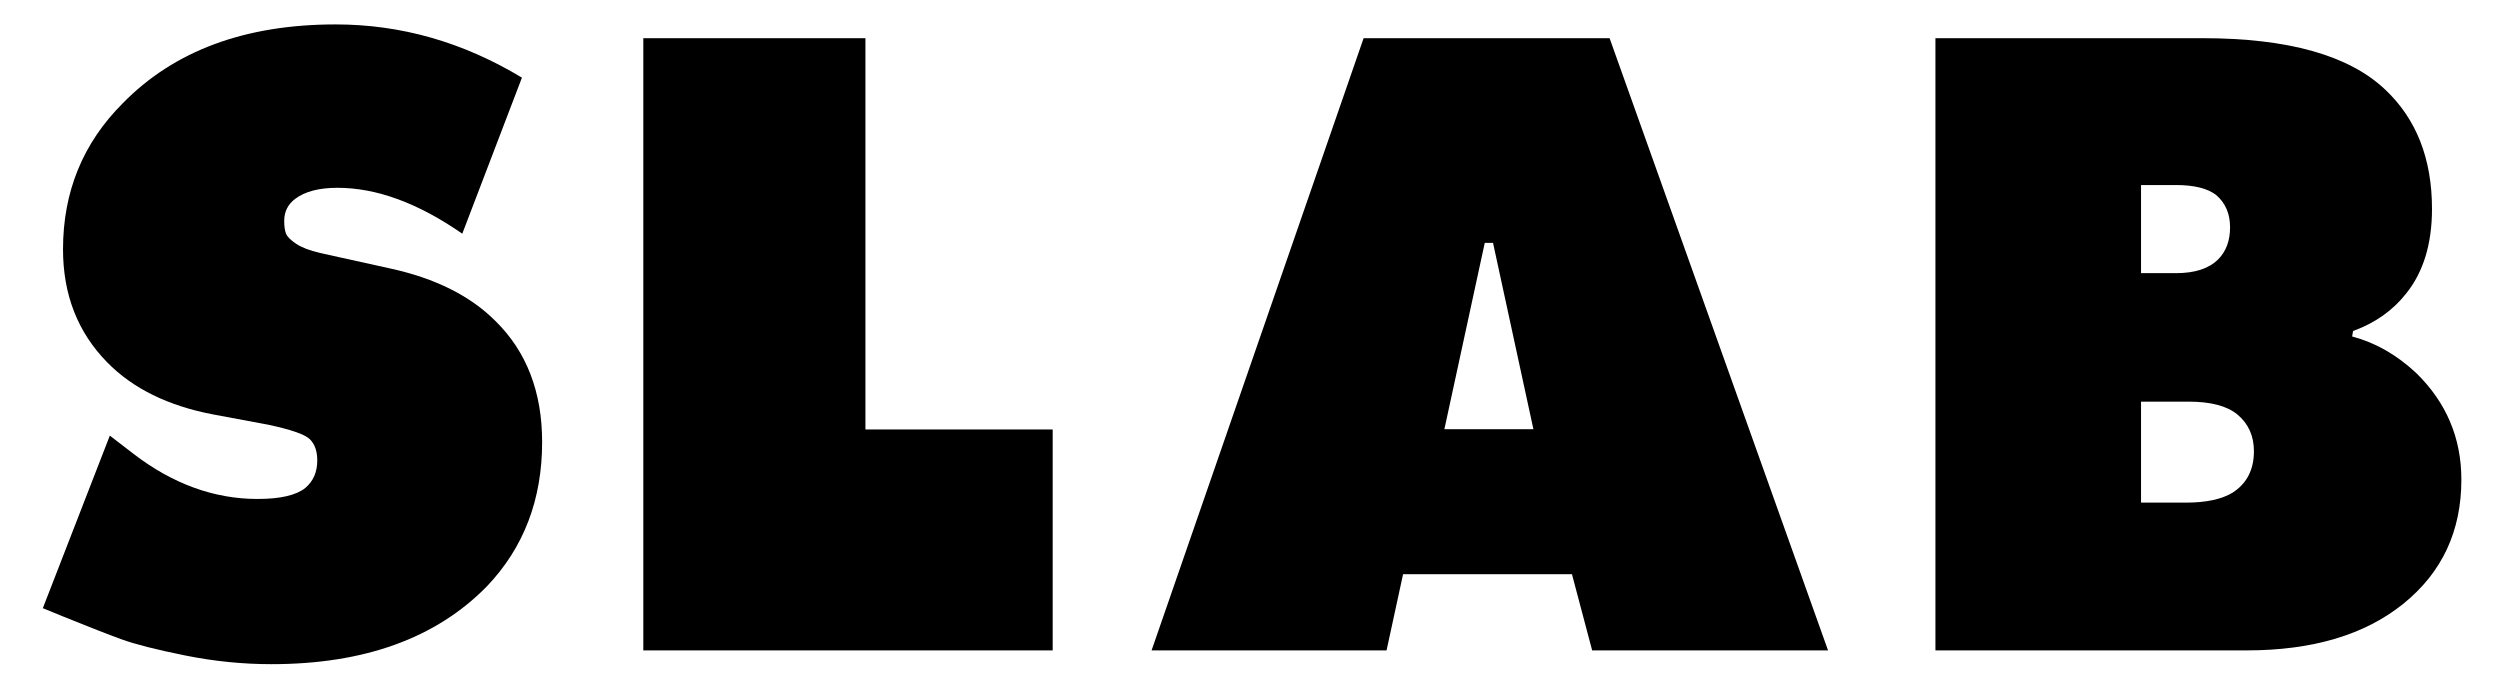
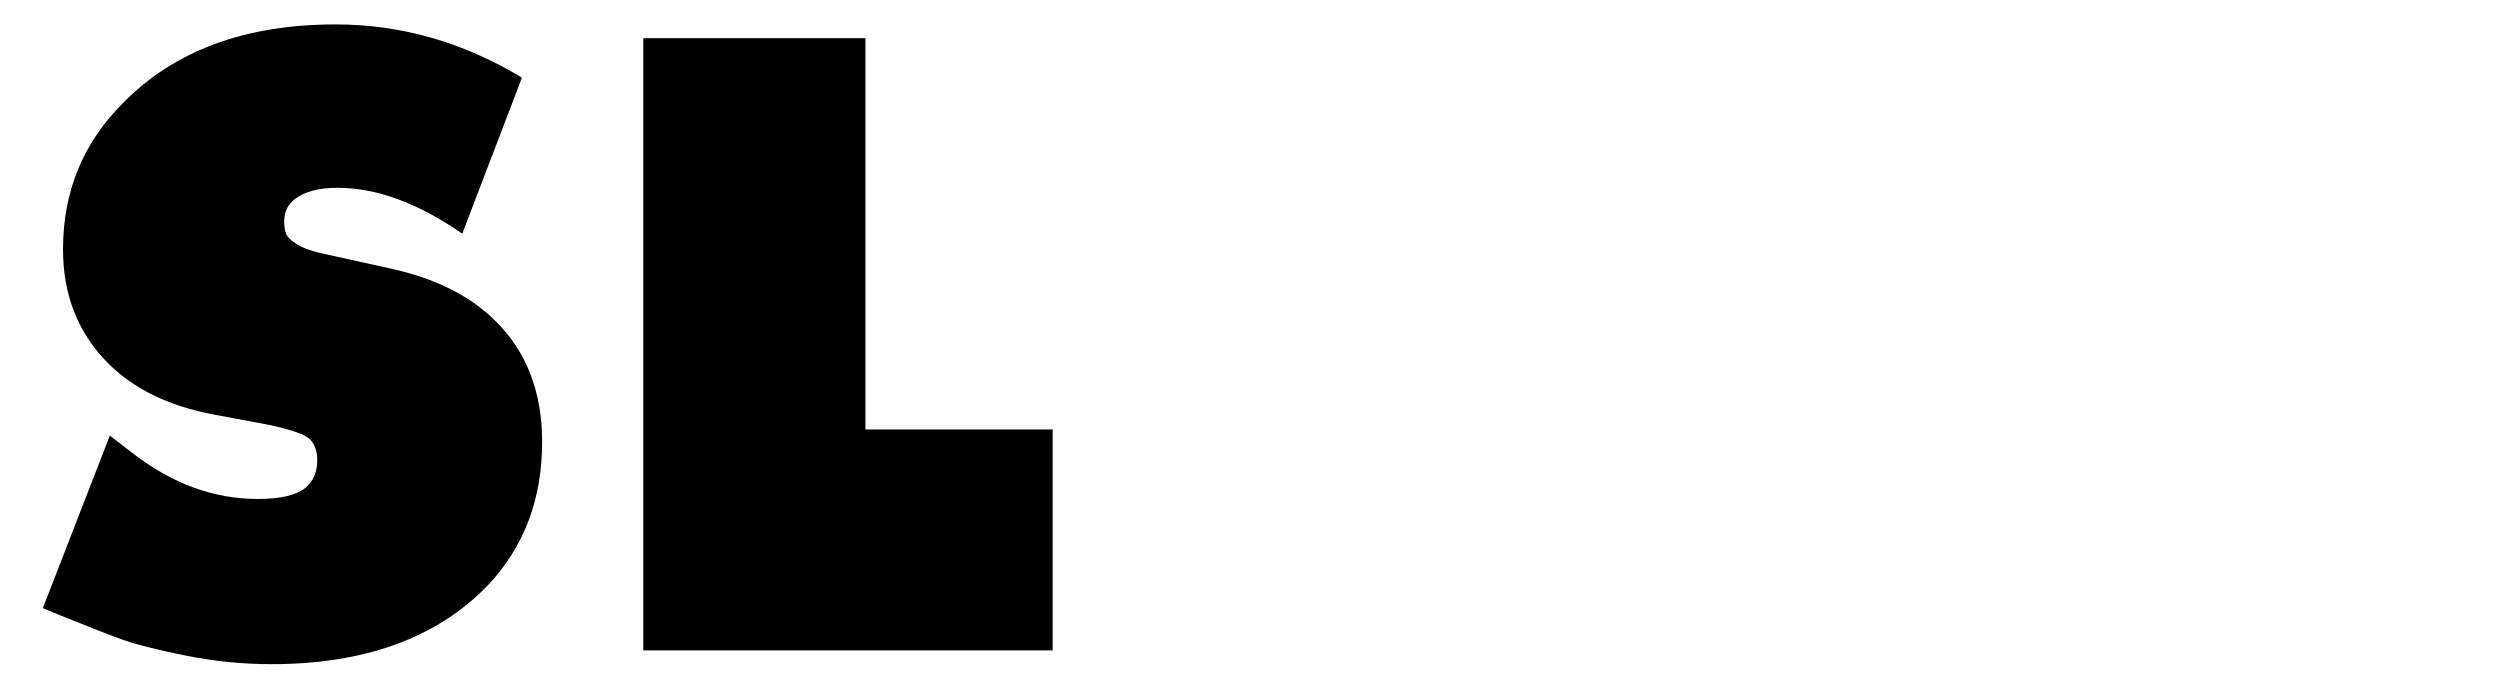
<svg xmlns="http://www.w3.org/2000/svg" version="1.1" id="Layer_1" x="0px" y="0px" viewBox="0 0 550.194 152.546" style="enable-background:new 0 0 550.194 152.546;" xml:space="preserve">
  <g>
    <path d="M114.867,17.09l-13.13,34.34c-9.696-6.732-18.855-10.1-27.472-10.1   c-4.04,0-7.139,0.808-9.292,2.424c-1.616,1.212-2.424,2.828-2.424,4.848   c0,1.212,0.132,2.156,0.404,2.828c0.269,0.675,1.01,1.414,2.222,2.222   c1.212,0.808,2.96,1.483,5.252,2.02l15.554,3.434   c9.828,2.156,17.504,5.994,23.028,11.514c6.868,6.735,10.302,15.624,10.302,26.664   c0,12.66-4.04,23.23-12.12,31.714c-11.18,11.448-27.002,17.17-47.47,17.17   c-6.332,0-12.66-0.641-18.988-1.919c-6.332-1.278-10.978-2.456-13.938-3.535   c-2.964-1.077-7.272-2.759-12.928-5.05l-4.444-1.818l14.746-37.976l5.252,4.04   c8.616,6.6,17.707,9.898,27.27,9.898c4.98,0,8.484-0.808,10.504-2.424   c1.749-1.48,2.626-3.5,2.626-6.06c0-2.02-0.54-3.566-1.616-4.646   c-1.079-1.076-4.176-2.153-9.292-3.232l-11.918-2.222   c-9.967-1.884-17.776-5.722-23.432-11.514c-6.464-6.596-9.696-14.878-9.696-24.846   c0-12.657,4.375-23.363,13.13-32.118C38.309,11.166,53.929,5.374,73.861,5.374   C88.269,5.374,101.939,9.281,114.867,17.09z" />
    <path d="M231.671,143.138h-90.092V8.404h48.884v86.105h41.208V143.138z" />
-     <path d="M345.953,126.372h-37.168l-3.636,16.766h-51.712L300.1,8.404h54.136   l48.076,134.734h-51.914L345.953,126.372z M328.581,53.45h-1.817l-8.888,41.006h19.594   L328.581,53.45z" />
-     <path d="M425.946,143.138V8.404h58.782c18.852,0,32.25,3.771,40.197,11.312   c6.868,6.464,10.303,15.219,10.303,26.26c0,7.676-1.888,13.872-5.656,18.584   c-2.964,3.772-6.868,6.534-11.716,8.282l-0.202,1.212   c5.116,1.348,9.828,4.04,14.14,8.08c6.597,6.464,9.898,14.275,9.898,23.432   c0,11.312-4.242,20.402-12.727,27.27c-8.483,6.868-19.998,10.302-34.542,10.302   H425.946z M471.194,40.724v19.392h7.676c4.173,0,7.272-1.01,9.292-3.03   c1.749-1.749,2.626-4.106,2.626-7.07c0-2.96-1.01-5.318-3.03-7.07   c-1.887-1.48-4.848-2.222-8.888-2.222H471.194z M471.194,88.395v22.22h9.897   c4.444,0,7.878-0.739,10.303-2.222c3.096-2.02,4.646-5.05,4.646-9.09   c0-3.365-1.212-6.06-3.636-8.08c-2.292-1.884-5.858-2.828-10.706-2.828H471.194z" />
  </g>
</svg>